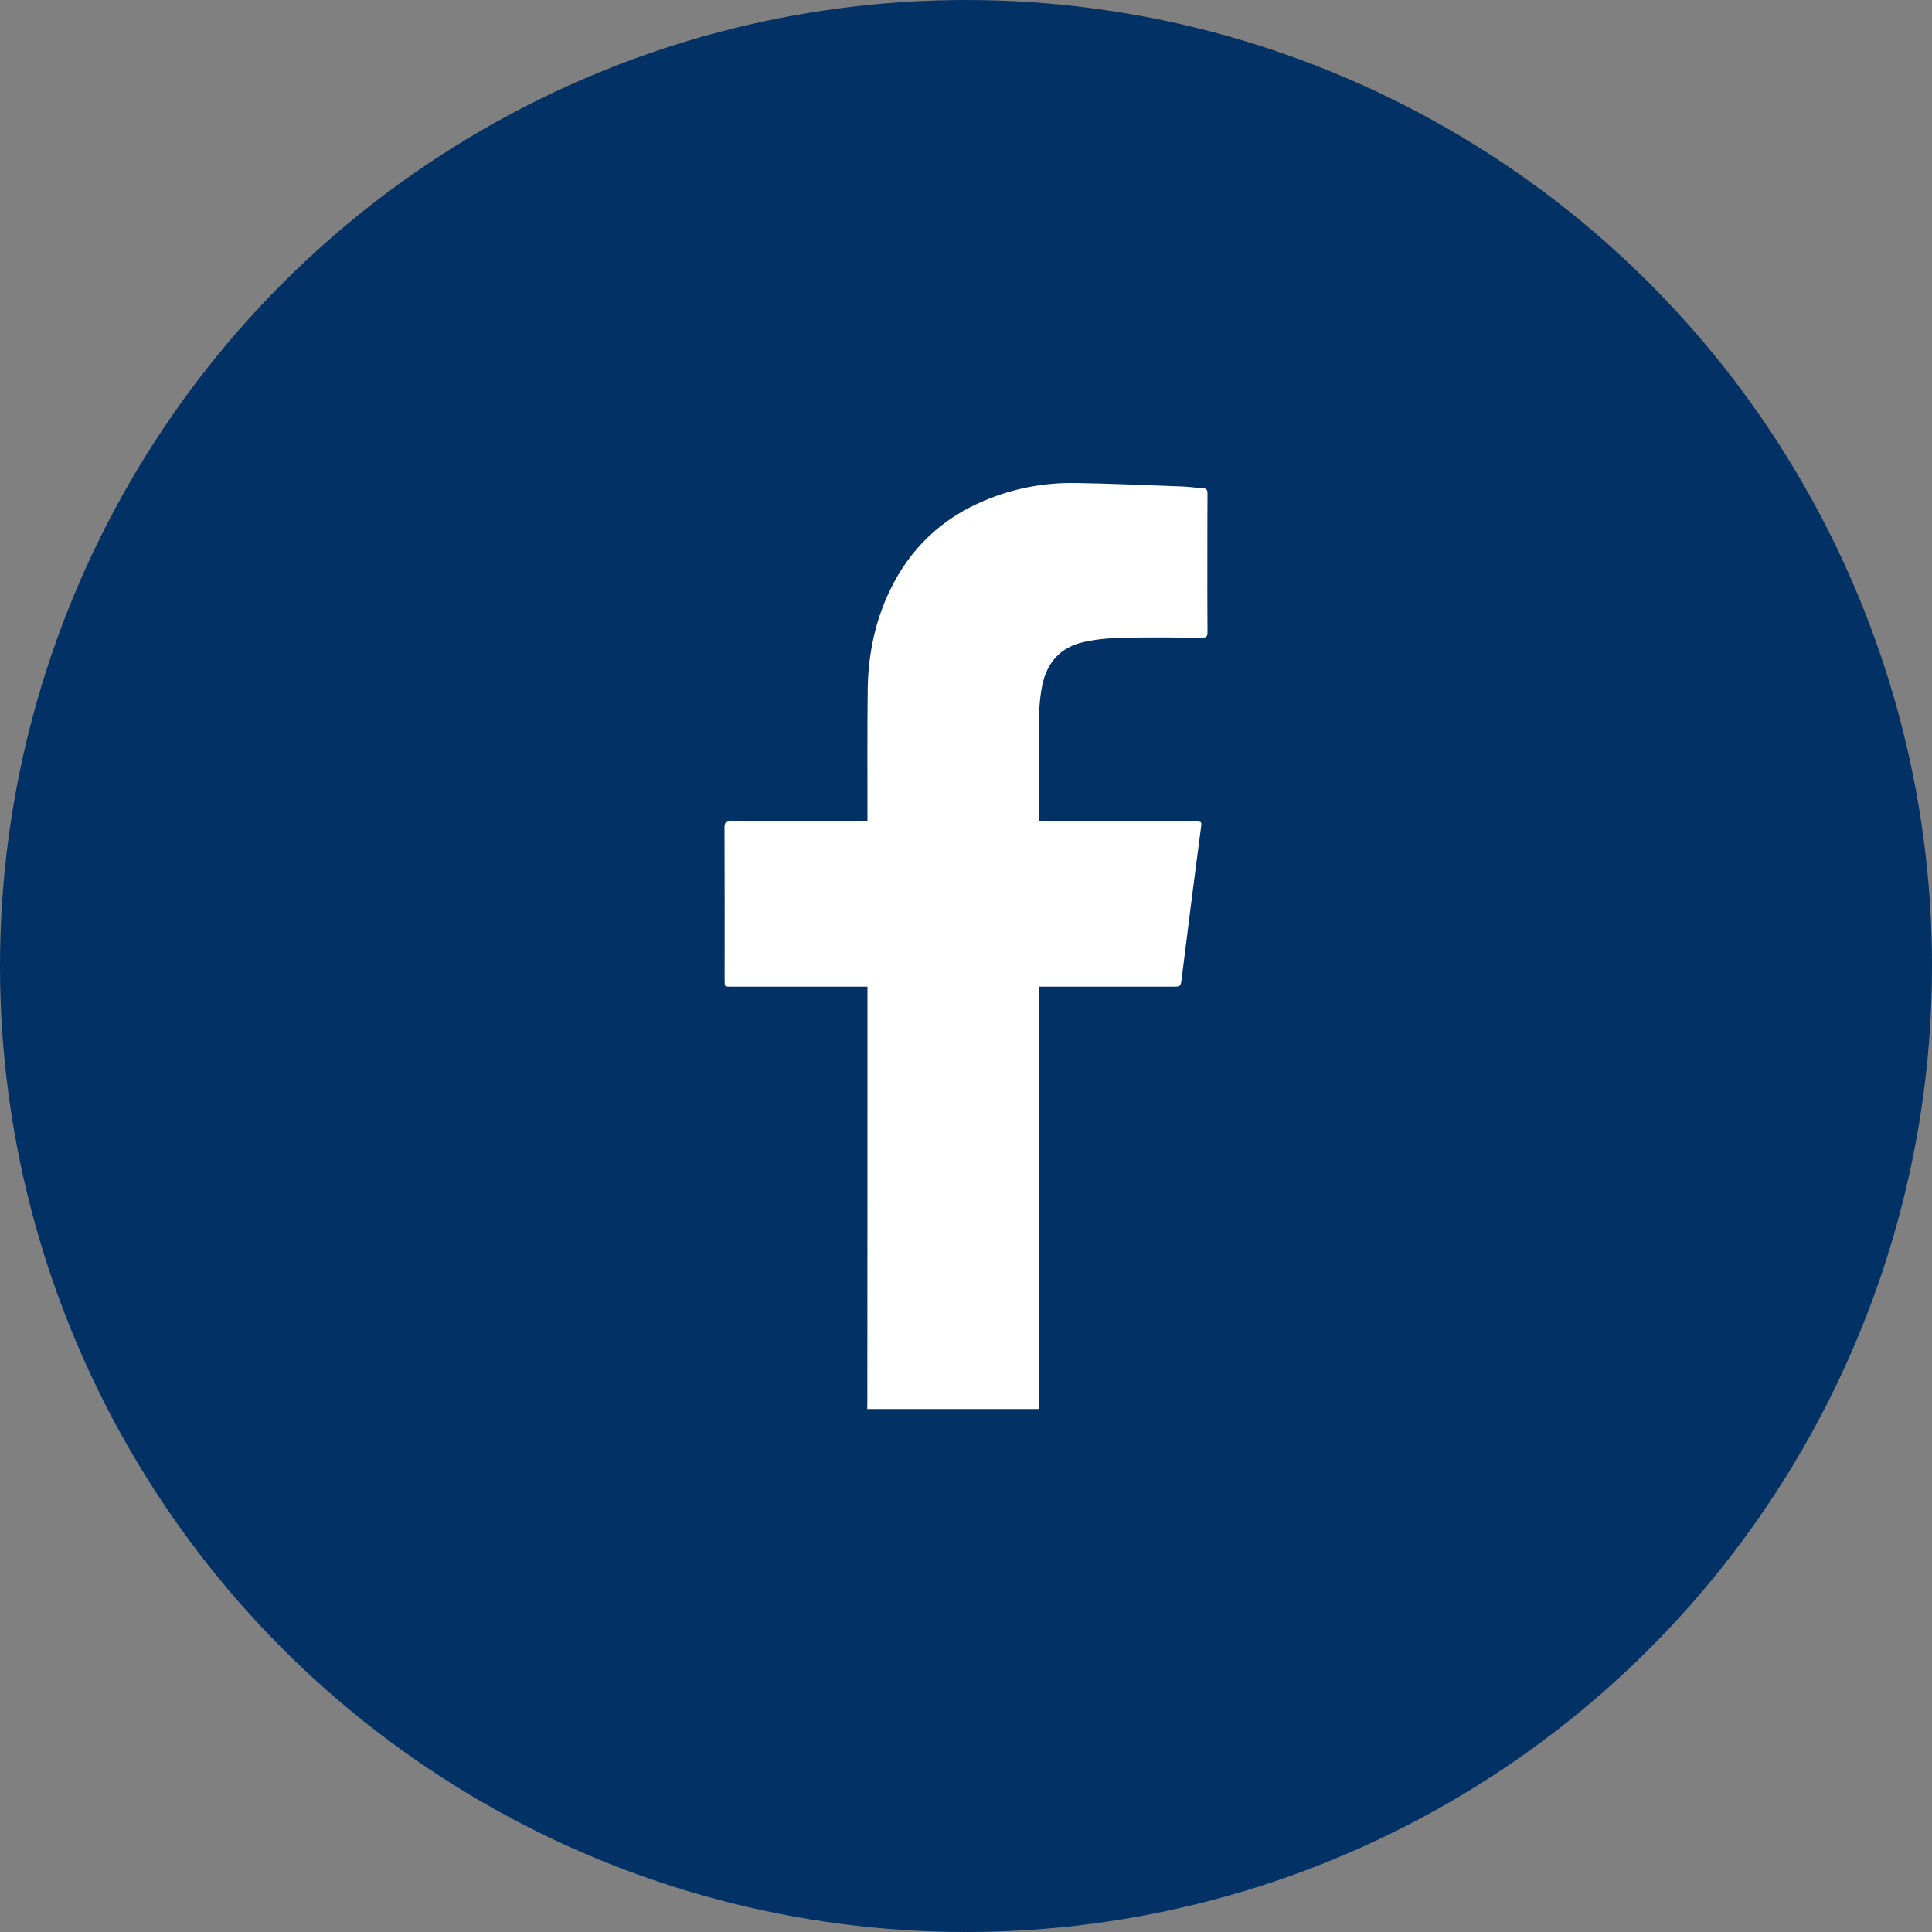
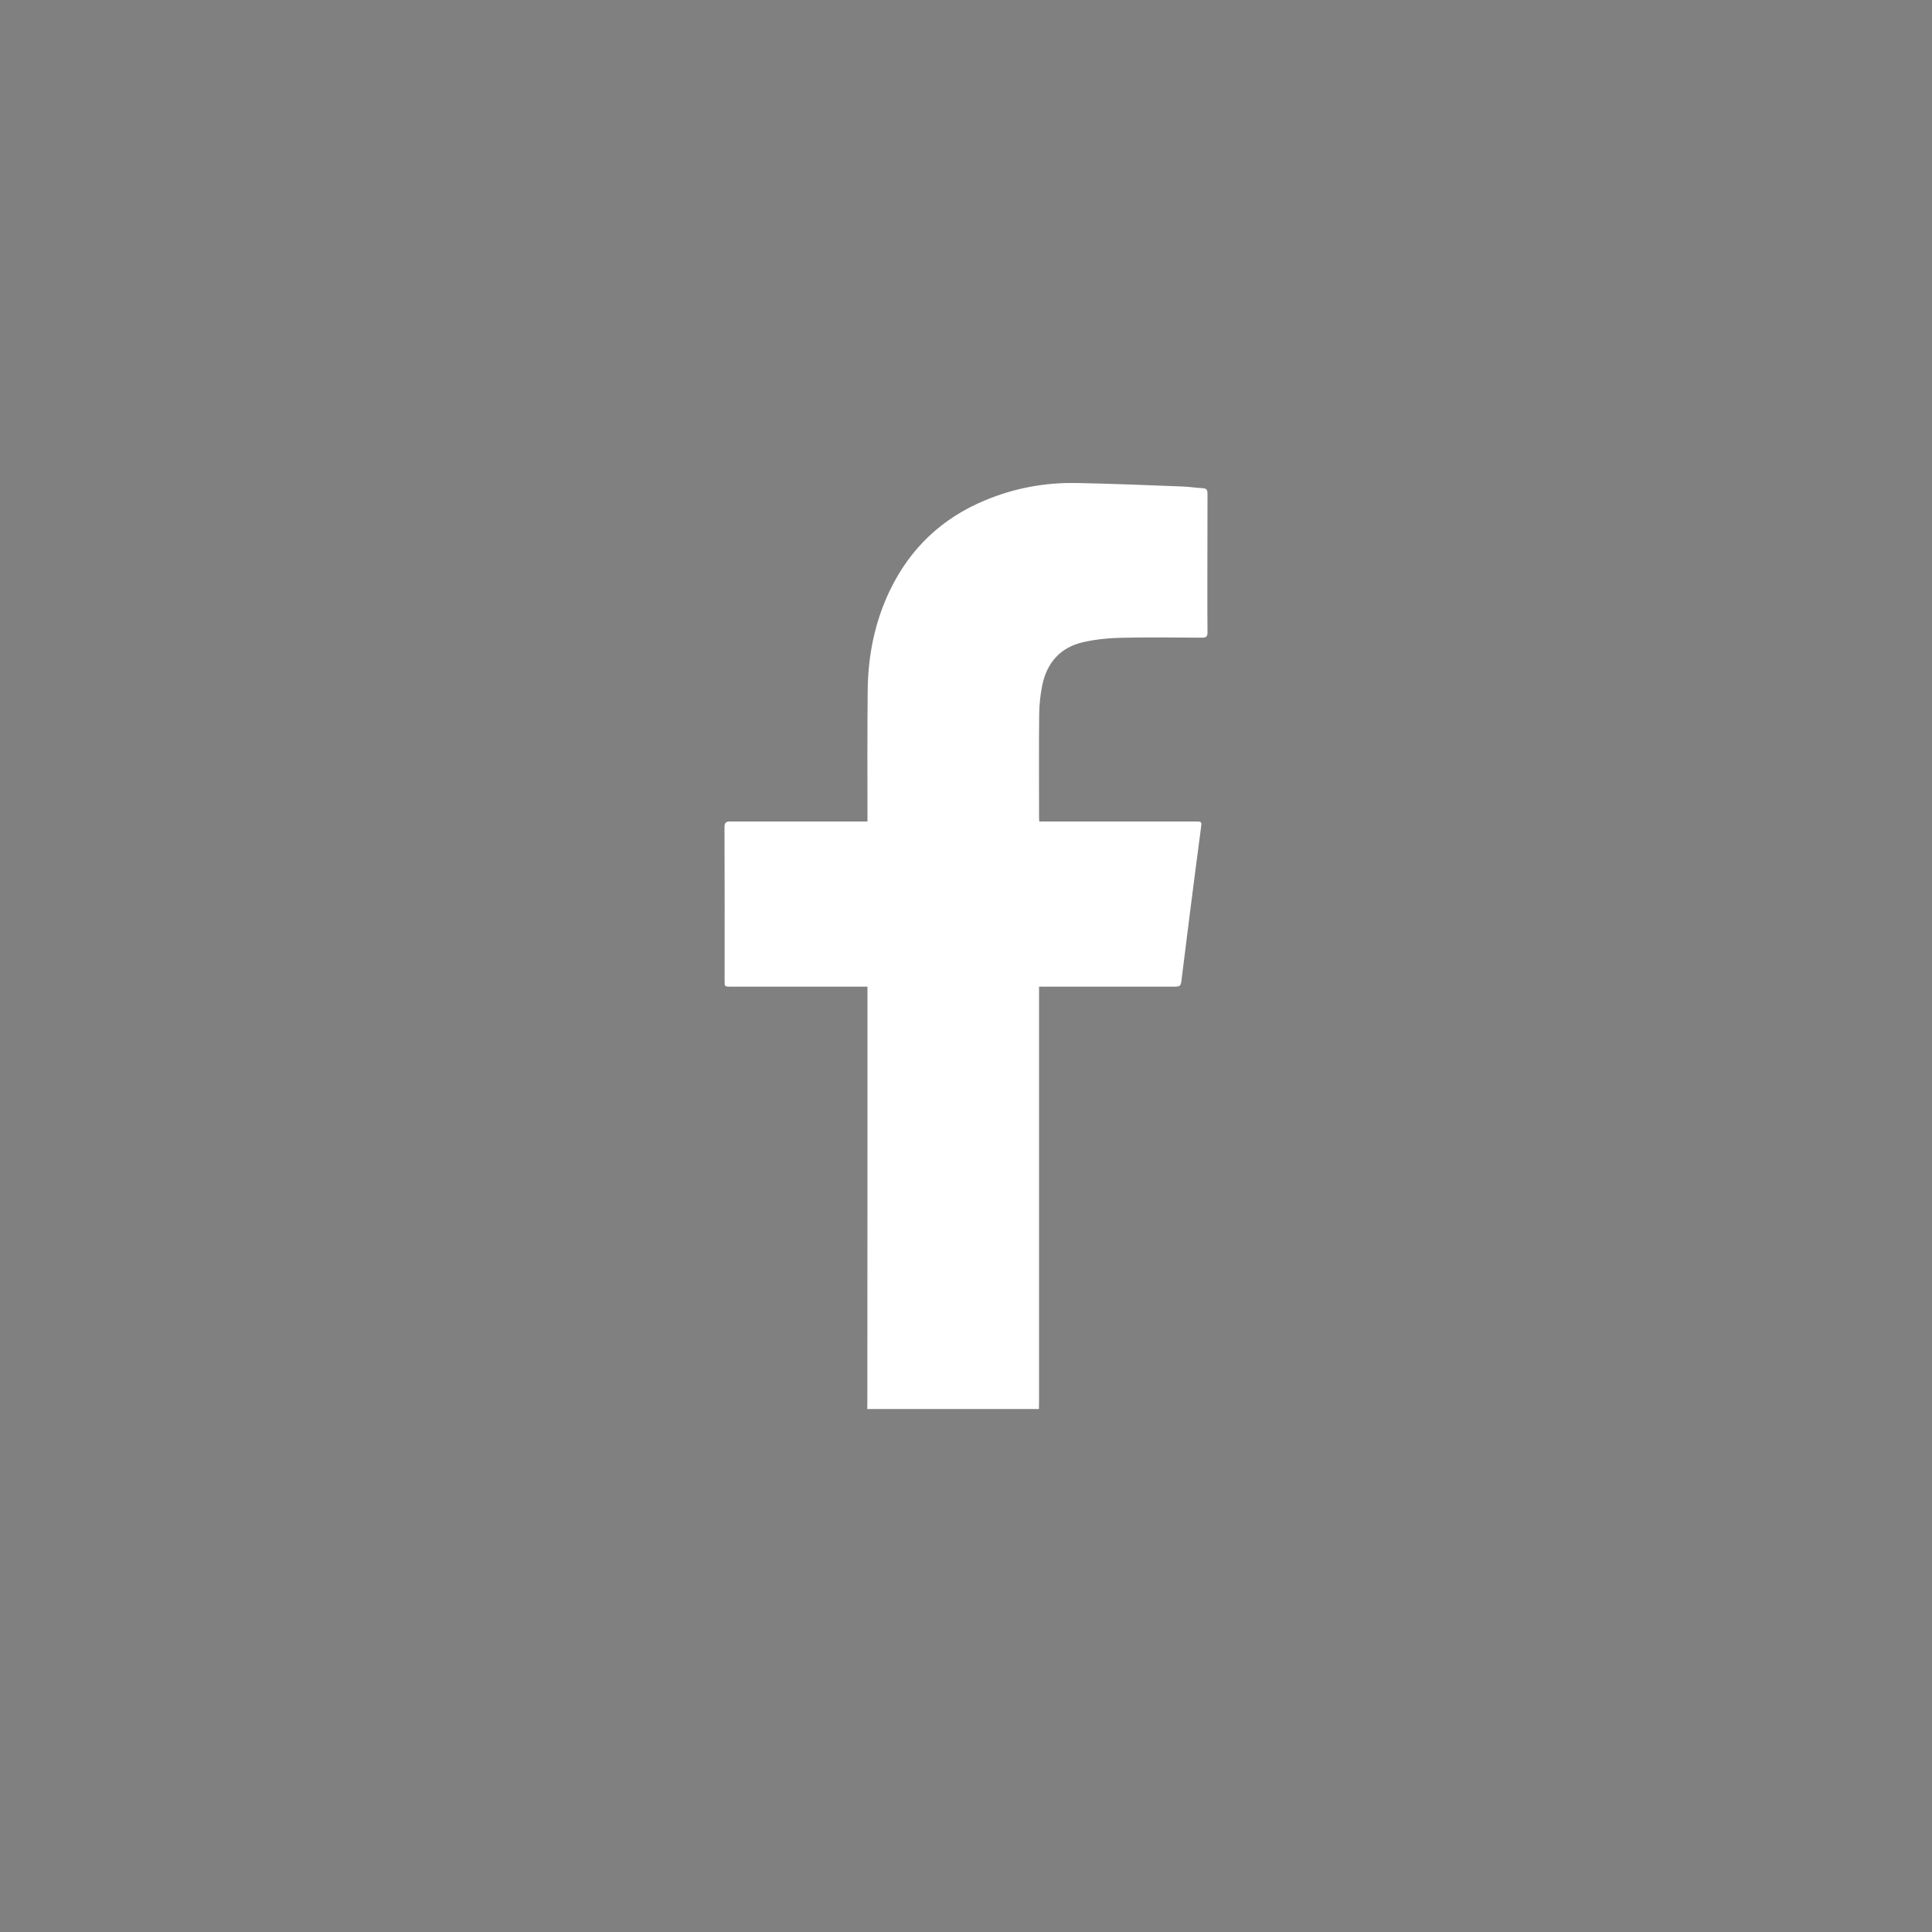
<svg xmlns="http://www.w3.org/2000/svg" width="16px" height="16px" viewBox="0 0 16 16" version="1.1">
  <rect x="0" y="0" width="16" height="16" fill="#808080" stroke="none" />
  <title>fb</title>
  <g id="Page-1" stroke="none" stroke-width="1" fill="none" fill-rule="evenodd">
    <g id="hoteliers-2021" transform="translate(-1104, -40)">
      <g id="fb" transform="translate(1104, 40)">
-         <circle id="Oval" fill="#023165" cx="8" cy="8" r="8" />
-         <path d="M7.182,11.669 C7.182,11.651 7.183,11.631 7.183,11.613 C7.184,10.48 7.184,9.347 7.184,8.215 C7.184,8.201 7.184,8.188 7.184,8.171 L7.135,8.171 C6.774,8.171 6.413,8.171 6.051,8.171 C6.002,8.171 6.001,8.171 6.001,8.123 C6.001,7.699 6.002,7.275 6,6.851 C6,6.812 6.012,6.803 6.05,6.803 C6.41,6.804 6.772,6.803 7.133,6.803 C7.148,6.803 7.163,6.803 7.184,6.803 C7.184,6.789 7.184,6.776 7.184,6.763 C7.184,6.411 7.182,6.058 7.186,5.706 C7.19,5.422 7.246,5.147 7.369,4.891 C7.537,4.541 7.801,4.291 8.159,4.143 C8.398,4.043 8.65,3.996 8.907,4 C9.203,4.005 9.499,4.018 9.794,4.029 C9.85,4.031 9.904,4.04 9.959,4.043 C9.99,4.044 10,4.056 10,4.087 C9.999,4.262 9.999,4.438 9.999,4.613 C9.999,4.82 9.998,5.027 10,5.234 C10.001,5.271 9.99,5.281 9.954,5.281 C9.73,5.279 9.505,5.277 9.28,5.282 C9.178,5.284 9.075,5.295 8.975,5.317 C8.783,5.359 8.67,5.487 8.631,5.677 C8.616,5.754 8.607,5.834 8.606,5.912 C8.603,6.199 8.605,6.487 8.605,6.774 C8.605,6.782 8.606,6.791 8.607,6.803 L8.656,6.803 C9.07,6.803 9.484,6.803 9.898,6.803 C9.952,6.803 9.953,6.804 9.946,6.855 C9.917,7.081 9.886,7.307 9.858,7.533 C9.834,7.722 9.81,7.911 9.787,8.099 C9.778,8.171 9.78,8.171 9.708,8.171 C9.357,8.171 9.006,8.171 8.654,8.171 C8.639,8.171 8.625,8.171 8.605,8.171 L8.605,8.226 C8.605,9.346 8.605,10.466 8.605,11.587 C8.605,11.614 8.604,11.642 8.604,11.669 L7.182,11.669 Z" id="Fill-1" fill="#FFFFFF" />
+         <path d="M7.182,11.669 C7.182,11.651 7.183,11.631 7.183,11.613 C7.184,10.48 7.184,9.347 7.184,8.215 C7.184,8.201 7.184,8.188 7.184,8.171 L7.135,8.171 C6.774,8.171 6.413,8.171 6.051,8.171 C6.002,8.171 6.001,8.171 6.001,8.123 C6.001,7.699 6.002,7.275 6,6.851 C6,6.812 6.012,6.803 6.05,6.803 C6.41,6.804 6.772,6.803 7.133,6.803 C7.148,6.803 7.163,6.803 7.184,6.803 C7.184,6.789 7.184,6.776 7.184,6.763 C7.184,6.411 7.182,6.058 7.186,5.706 C7.19,5.422 7.246,5.147 7.369,4.891 C7.537,4.541 7.801,4.291 8.159,4.143 C8.398,4.043 8.65,3.996 8.907,4 C9.203,4.005 9.499,4.018 9.794,4.029 C9.85,4.031 9.904,4.04 9.959,4.043 C9.99,4.044 10,4.056 10,4.087 C9.999,4.82 9.998,5.027 10,5.234 C10.001,5.271 9.99,5.281 9.954,5.281 C9.73,5.279 9.505,5.277 9.28,5.282 C9.178,5.284 9.075,5.295 8.975,5.317 C8.783,5.359 8.67,5.487 8.631,5.677 C8.616,5.754 8.607,5.834 8.606,5.912 C8.603,6.199 8.605,6.487 8.605,6.774 C8.605,6.782 8.606,6.791 8.607,6.803 L8.656,6.803 C9.07,6.803 9.484,6.803 9.898,6.803 C9.952,6.803 9.953,6.804 9.946,6.855 C9.917,7.081 9.886,7.307 9.858,7.533 C9.834,7.722 9.81,7.911 9.787,8.099 C9.778,8.171 9.78,8.171 9.708,8.171 C9.357,8.171 9.006,8.171 8.654,8.171 C8.639,8.171 8.625,8.171 8.605,8.171 L8.605,8.226 C8.605,9.346 8.605,10.466 8.605,11.587 C8.605,11.614 8.604,11.642 8.604,11.669 L7.182,11.669 Z" id="Fill-1" fill="#FFFFFF" />
      </g>
    </g>
  </g>
</svg>